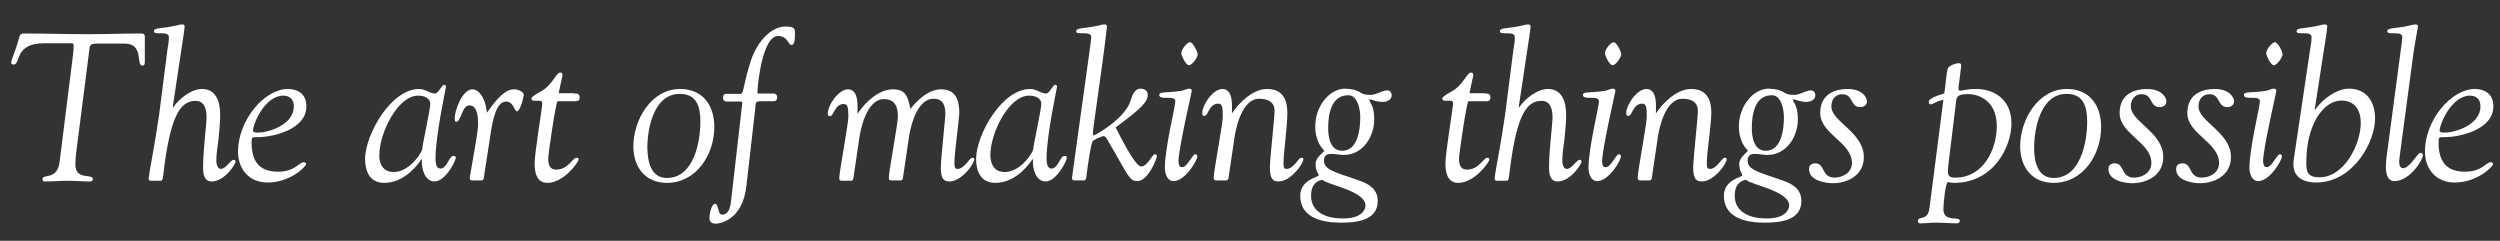
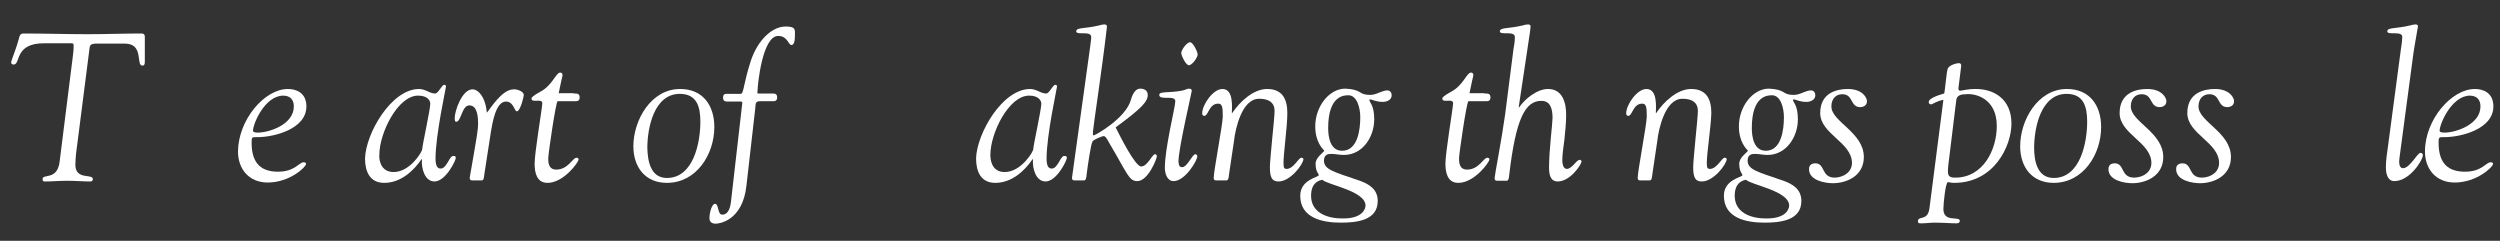
<svg xmlns="http://www.w3.org/2000/svg" version="1.1" id="Layer_1" x="0px" y="0px" viewBox="0 0 716.4 69" style="enable-background:new 0 0 716.4 69;" xml:space="preserve">
  <rect x="0" y="0" width="716.4" height="69" fill="#333333" stroke="none" />
  <style type="text/css">
	.st0{fill:#FFFFFF;}
</style>
  <g>
    <path class="st0" d="M21.8,44c-0.1,0.9-0.2,2.2-0.2,3.2c0,4.5,5,2.5,5,4.1c0,0.7-0.6,0.7-0.7,0.7c-2.2,0-4.4-0.2-6.7-0.2   c-2.1,0-4.2,0.2-6.3,0.2c-0.4,0-0.7,0-0.7-0.7c0-1.6,4.3,0.5,4.9-5.1l3.8-30.3c0.2-1.4,0.2-2.2,0.2-2.8c0-0.7-0.2-0.7-0.8-0.7h-7.7   c-8.6,0-6.6,6.1-8.7,6.1c-0.3,0-0.7-0.2-0.7-0.5c0-0.9,1-2.6,2.2-6.9c0.2-1,0.5-1.5,1.3-1.5c6.2,0,12.3,0.2,18.5,0.2   c5.2,0,10.3-0.2,15.2-0.2c0.5,0,1.1,0,1.1,1V17c0,1,0.1,1.8-0.7,1.8c-1.9,0,0.5-6.3-5-6.3h-7.3c-1.4,0-2.6-0.1-2.8,1L21.8,44z" />
-     <path class="st0" d="M48,14.1c0.4-2.2,0.4-2.8,0.4-3.5c0-1.9-4.3-0.4-4.3-1.6s2.3-0.7,6.5-1.7C51.3,7.1,51.7,7,52.2,7   c0.4,0,0.7,0.2,0.7,0.5s-0.1,1.1-0.2,1.9c-0.2,1.2-2.9,19.5-3.2,21.3l0.1,0.1c1.7-2.5,5.2-5.3,8.3-5.3c4.2,0,5.2,4,5.2,7.4   c0,2.5-0.3,4.9-0.5,7.1c-0.3,2.2-0.6,4.3-0.6,5.9c0,0.6,0.1,2.5,1.3,2.5c1.5,0,2.7-2.6,3.7-2.6c0.3,0,0.5,0.2,0.5,0.5   c0,0.8-3.2,5.7-6.8,5.7c-2.3,0-2.5-2.3-2.5-4.1c0-4.9,1-12.5,1-14.1c0-2.6-0.6-4.9-3.2-4.9c-4.6,0-7.3,5-9.2,21.1   c-0.1,1.1-0.2,1.8-0.8,1.8h-2.2c-0.7,0-1.2,0.1-1.2-0.8c0-0.7,2-10.9,3-18.1L48,14.1z" />
    <path class="st0" d="M82.5,25.5c2.3,0,5.3,1,5.3,5c0,6.5-9.3,8.8-14,8.8c-1.6,0-1.7-0.1-1.7,1.6c0,6.3,3.1,8.3,7.6,8.3   c4.8,0,6-2.7,7.3-2.7c0.4,0,0.7,0.1,0.7,0.5c0,0.8-4.6,5.3-11,5.3c-5.3,0-8.5-3.8-8.5-8.9C68.3,34.3,75.8,25.5,82.5,25.5z    M72.5,37.5c0,0.3,0.4,0.5,1.4,0.5c3.2,0,10.3-2.3,10.3-7.5c0-2-1.1-3.1-3.1-3.1C75.9,27.5,72.5,35.4,72.5,37.5z" />
    <path class="st0" d="M120.1,25.5c0.8,0,1.6,0.3,2.3,0.6c0.8,0.4,1.6,0.7,2.3,0.7c0.9,0,1.9-2.5,2.6-2.5c0.2,0,0.5,0.1,0.5,0.5   s-3,13.9-3,20.7c0,2.8,1.1,2.8,1.5,2.8c1.7,0,2.5-3.6,3.5-3.6c0.4,0,0.8-0.1,0.8,0.6s-2.9,6.7-6.1,6.7c-2.8,0-3.8-3.8-3.6-6.3   l-0.1-0.1c-2.3,3.4-6,6.8-10.7,6.8c-4.1,0-5.5-3.2-5.5-7C104.8,38.3,112.1,25.5,120.1,25.5z M112.8,49.3c4.7,0,8.2-5.8,8.2-6.6   c0-1,2.3-11.3,2.3-13c0-0.8-0.7-2.3-3.5-2.3c-5.8,0-11.1,10.7-11.1,17C108.6,45.3,108.8,49.3,112.8,49.3z" />
    <path class="st0" d="M150.1,27.2c0,0.5-1,4.7-2,4.7c-0.7,0-0.9-2.8-3.1-2.8c-3,0-3.9,6.3-4.3,8.5l-1.9,12.3   c-0.1,1.1-0.2,1.8-0.8,1.8h-2.2c-0.7,0-1.2,0.1-1.2-0.8c2.2-12.5,2.4-13.9,2.4-15.4c0-1.7-0.1-5.3-2.5-5.3c-2.2,0-2.3,4.7-3.8,4.7   c-0.3,0-0.4-0.4-0.4-1.1c0-2,2.1-8.2,5.1-8.2c1.6,0,3.7,2.1,4.1,6.7c1-1.1,4.3-6.7,7.7-6.7C148.1,25.5,150.1,26.2,150.1,27.2z" />
    <path class="st0" d="M164.4,26.8c0.8,0,1.7-0.1,1.7,1.1s-0.8,1.1-1.7,1.1h-4.6c-0.5,0-2.7,15.1-2.7,16.4c0,1.2,0.1,3.2,2.3,3.2   c3.4,0,4.7-3.4,5.8-3.4c0.6,0,0.6,0.4,0.6,0.5c0,0.8-4.3,6.7-8.9,6.7c-3.1,0-3.7-2.9-3.7-5.5c0-3.2,2.2-16.1,2.2-17.3   c0-1.6-3.1,0.1-3.1-1.4c0-0.2,0.3-0.7,2.5-1.9c3.5-1.8,4.5-5.5,5.7-5.5c0.3,0,0.7,0.1,0.7,0.7c0,0.3-0.2,1-0.3,1.4l-0.8,3.8h4.3   V26.8z" />
    <path class="st0" d="M181.5,41.9c0-7.4,5-16.4,13.4-16.4c6.5,0,9.8,4.7,9.8,10.9c0,7.8-5.1,16-13.6,16   C184.9,52.4,181.5,47.9,181.5,41.9z M191.1,51c7.7,0,9.6-10.3,9.6-16.1c0-4.3-1-8-5.9-8c-7.4,0-9.3,9.8-9.3,15.5   C185.6,46.1,186.4,51,191.1,51z" />
    <path class="st0" d="M212.4,26.8c0.7,0,0.7-3.1,2.8-9.5c2-5.9,6.1-9.7,9.9-9.7c2.6,0,2.7,0.7,2.7,1.8c0,1.5,0,3.5-1,3.5   c-0.9,0-1.1-2.6-3.8-2.6c-4.6,0-5.9,14.3-5.9,15.5c0,0.4-0.2,1,0.1,1h3.8c0.8,0,1.7-0.1,1.7,1.1S221.9,29,221,29h-3.1   c-1.6,0-1.3,0.7-1.5,2.3l-2.5,21.9c-1.1,10.2-8,10.9-8.8,10.9c-1.1,0-1.8-0.5-1.8-1.6c0-1.6,0.7-4.1,1.6-4.1c1.1,0,0.7,3.1,2,3.1   c0.4,0,2.2,0.2,2.6-4l3.2-27.9c0.1-0.3-0.1-0.5-0.4-0.5h-3.4c-0.8,0-1.7,0.1-1.7-1.1c0-1.3,0.8-1.1,1.7-1.1h3.5V26.8z" />
-     <path class="st0" d="M273.5,46.7c0,1.4,0.2,1.7,0.9,1.7c2,0,3.4-3.2,4.2-3.2c0.3,0,0.6,0.1,0.6,0.4c0,1.4-3.7,6.4-7.1,6.4   c-1.6,0-2.5-0.7-2.5-4c0-2.3,1.3-14.2,1.3-15.2c0-2.4-0.5-4.5-3.4-4.5c-4.9,0-6.8,8.5-7.2,12.2l-1.4,9.4c-0.1,1.1-0.2,1.8-0.8,1.8   h-2.2c-0.7,0-1.2,0.1-1.2-0.8c0-1.8,2.6-15.4,2.6-17.5c0-2.3-0.5-5-4-5c-4.9,0-6.8,8.5-7.2,12.2l-1.4,9.4c-0.1,1.1-0.2,1.8-0.8,1.8   h-2.2c-0.7,0-1.2,0.1-1.2-0.8c0-1.8,2.6-15.4,2.6-17.5c0-2.5-0.1-3.7-1.3-3.7c-2.7,0-2.8,3.5-4,3.5c-0.4,0-0.6-0.3-0.6-0.7   c0-2.5,3.1-7,5.8-7c3.3,0,2.7,5.4,2.7,6.9h0.1c2.2-3.3,6.1-6.9,10-6.9c3.7,0,4.3,1.9,5.1,5.6c2.2-2.8,5.3-5.6,8.8-5.6   c4.1,0,5.2,2.9,5.2,6.9C274.6,36.3,273.5,43.9,273.5,46.7z" />
    <path class="st0" d="M295.2,25.5c0.8,0,1.6,0.3,2.3,0.6c0.8,0.4,1.6,0.7,2.3,0.7c0.9,0,1.9-2.5,2.6-2.5c0.2,0,0.5,0.1,0.5,0.5   s-3,13.9-3,20.7c0,2.8,1.1,2.8,1.5,2.8c1.7,0,2.5-3.6,3.5-3.6c0.4,0,0.8-0.1,0.8,0.6s-2.9,6.7-6.1,6.7c-2.8,0-3.8-3.8-3.6-6.3   l-0.1-0.1c-2.3,3.4-6,6.8-10.7,6.8c-4.1,0-5.5-3.2-5.5-7C279.9,38.3,287.2,25.5,295.2,25.5z M287.9,49.3c4.7,0,8.2-5.8,8.2-6.6   c0-1,2.3-11.3,2.3-13c0-0.8-0.7-2.3-3.5-2.3c-5.8,0-11.1,10.7-11.1,17C283.8,45.3,283.9,49.3,287.9,49.3z" />
    <path class="st0" d="M312.3,14.1c0.2-1.6,0.4-2.8,0.4-3.5c0-1.9-4.3-0.4-4.3-1.6s2.3-0.7,6.5-1.7c0.7-0.2,1.1-0.3,1.6-0.3   c0.4,0,0.7,0.2,0.7,0.5s-0.1,1.1-0.2,1.9c-1.1,9.6-3.8,27.5-3.8,28.3c0,0.4-0.1,1.1,0.2,1.1c0.4,0,9.3-4.9,10.7-10.3   c0.7-2.4,1.7-3.1,2.7-3.1c0.9,0,2.1,0.4,2.1,1.8c0,1.9-1.7,3.8-9.2,9.3c1.3,2.6,5.6,11.2,7.3,11.2c1.9,0,3.1-3.5,4-3.5   c0.2,0,0.5,0.1,0.5,0.6c0,0.7-2.5,7.1-5.6,7.1c-2.4,0-2.8-2.1-7.9-10.7c-0.4-0.7-1.1-2.2-1.7-2.2c-0.5,0-2.9,1-3.2,1.5   c-0.5,0.7-1.4,7-1.7,9.4c-0.1,1.1-0.2,1.8-0.8,1.8h-2.2c-0.7,0-1.2,0.1-1.2-0.8L312.3,14.1z" />
    <path class="st0" d="M338.8,47.9c1.4,0,2.9-3.7,3.7-3.7c0.3,0,0.6,0.2,0.6,0.6c0,1.2-3.5,7.1-6.8,7.1c-1.9,0-2.5-2.3-2.5-3.8   c0-5.7,3-17.5,3-19.1c0-1.9-4.6-0.1-4.6-1.8c0-1.1,2.5-0.5,6.4-1.2c1-0.2,1.6-0.6,2.1-0.6c0.8,0,0.8,0.4,0.8,0.7   c0,0.4-3.8,16.5-3.8,20.2C337.8,47.6,338.1,47.9,338.8,47.9z M340.7,18.7c-0.9,0-2.2-2.8-2.2-3.5c0-0.9,1.6-3.1,2.5-3.1   s2.2,2.8,2.2,3.5C343.2,16.5,341.6,18.7,340.7,18.7z" />
    <path class="st0" d="M367.8,46.7c0,1.4,0.2,1.7,0.9,1.7c2,0,3.4-3.2,4.2-3.2c0.3,0,0.6,0.1,0.6,0.4c0,1.4-3.7,6.4-7.1,6.4   c-1.6,0-2.5-0.7-2.5-4c0-2.3,1.3-14.2,1.3-15.2c0-0.8,0.8-4.5-4.4-4.5c-4.9,0-6.8,8.5-7.2,12.2l-1.4,9.4c-0.1,1.1-0.2,1.8-0.8,1.8   H349c-0.7,0-1.2,0.1-1.2-0.8c0-1.8,2.6-15.4,2.6-17.5c0-2.5-0.1-3.7-1.3-3.7c-2.7,0-2.8,3.5-4,3.5c-0.4,0-0.6-0.3-0.6-0.7   c0-2.5,3.1-7,5.8-7c3.3,0,2.7,5.4,2.7,6.9h0.1c2.2-3.3,6.1-6.9,10-6.9c4.3,0,5.8,2.8,5.8,6.9C368.9,36.3,367.8,43.9,367.8,46.7z" />
    <path class="st0" d="M389.5,26.3c0.8,0.5,1.4,0.9,3.1,0.9c0.9,0,1.8-0.3,2.7-0.7c0.8-0.3,1.6-0.6,2.2-0.6c1,0,1.3,0.8,1.3,1.4   c0,1.5-1.7,1.9-2.5,1.9c-2,0-3.2-0.7-3.5-0.7c-0.2,0-0.4,0-0.4,0.1c0,0.8,1.4,1.4,1.4,5.6c0,5-3.3,10.2-8.7,10.2   c-1.3,0-2.4-0.3-3.7-0.3c-0.8,0-2,0.2-2,1.9c0,2.6,2.7,3.2,10,5.7c2.9,1,5.4,2.5,5.4,5.9c0,5.7-6.3,6.2-10.6,6.2   c-5.2,0-11.6-1.3-11.6-7.7c0-4.7,5.3-5.3,5.3-5.9c0-0.5-0.9-0.9-0.9-3.3c0-1.7,2-3,2.5-3.7c-0.5-0.6-2.6-2.5-2.6-7   c0-5.7,4-10.8,8.6-10.8C387.8,25.5,388.7,25.9,389.5,26.3z M391.3,58.9c0-4.2-10.9-5.9-12.4-7.4c-2.4,0.5-3.2,2.3-3.2,4.6   c0,4.9,4.7,6.5,8.9,6.5C390.4,62.7,391.3,59.9,391.3,58.9z M389.8,33.6c0-2.6-0.9-6.3-3.4-6.3c-1.3,0-5.8,0.1-5.8,9.4   c0,2.6,0.6,6.5,4,6.5C389.1,43.2,389.8,37.1,389.8,33.6z" />
    <path class="st0" d="M425.4,26.8c0.8,0,1.7-0.1,1.7,1.1s-0.8,1.1-1.7,1.1h-4.6c-0.5,0-2.7,15.1-2.7,16.4c0,1.2,0.1,3.2,2.3,3.2   c3.4,0,4.7-3.4,5.8-3.4c0.6,0,0.6,0.4,0.6,0.5c0,0.8-4.3,6.7-8.9,6.7c-3.1,0-3.7-2.9-3.7-5.5c0-3.2,2.2-16.1,2.2-17.3   c0-1.6-3.1,0.1-3.1-1.4c0-0.2,0.3-0.7,2.5-1.9c3.5-1.8,4.5-5.5,5.7-5.5c0.3,0,0.7,0.1,0.7,0.7c0,0.3-0.2,1-0.3,1.4l-0.8,3.8h4.3   V26.8z" />
    <path class="st0" d="M433.7,14.1c0.4-2.2,0.4-2.8,0.4-3.5c0-1.9-4.3-0.4-4.3-1.6s2.3-0.7,6.5-1.7c0.7-0.2,1.1-0.3,1.6-0.3   c0.4,0,0.7,0.2,0.7,0.5s-0.1,1.1-0.2,1.9c-0.2,1.2-2.9,19.5-3.2,21.3l0.1,0.1c1.7-2.5,5.2-5.3,8.3-5.3c4.2,0,5.2,4,5.2,7.4   c0,2.5-0.3,4.9-0.5,7.1c-0.3,2.2-0.6,4.3-0.6,5.9c0,0.6,0.1,2.5,1.3,2.5c1.5,0,2.7-2.6,3.7-2.6c0.3,0,0.5,0.2,0.5,0.5   c0,0.8-3.2,5.7-6.8,5.7c-2.3,0-2.5-2.3-2.5-4.1c0-4.9,1-12.5,1-14.1c0-2.6-0.6-4.9-3.2-4.9c-4.6,0-7.3,5-9.2,21.1   c-0.1,1.1-0.2,1.8-0.8,1.8h-2.2c-0.7,0-1.2,0.1-1.2-0.8c0-0.7,2-10.9,3-18.1L433.7,14.1z" />
-     <path class="st0" d="M460.2,47.9c1.4,0,2.9-3.7,3.7-3.7c0.3,0,0.6,0.2,0.6,0.6c0,1.2-3.5,7.1-6.8,7.1c-1.9,0-2.5-2.3-2.5-3.8   c0-5.7,3-17.5,3-19.1c0-1.9-4.6-0.1-4.6-1.8c0-1.1,2.5-0.5,6.4-1.2c1-0.2,1.6-0.6,2.1-0.6c0.8,0,0.8,0.4,0.8,0.7   c0,0.4-3.8,16.5-3.8,20.2C459.2,47.6,459.4,47.9,460.2,47.9z M462.1,18.7c-0.9,0-2.2-2.8-2.2-3.5c0-0.9,1.6-3.1,2.5-3.1   s2.2,2.8,2.2,3.5C464.5,16.5,463,18.7,462.1,18.7z" />
    <path class="st0" d="M489.1,46.7c0,1.4,0.2,1.7,0.9,1.7c2,0,3.4-3.2,4.2-3.2c0.3,0,0.6,0.1,0.6,0.4c0,1.4-3.7,6.4-7.1,6.4   c-1.6,0-2.5-0.7-2.5-4c0-2.3,1.3-14.2,1.3-15.2c0-0.8,0.8-4.5-4.4-4.5c-4.9,0-6.8,8.5-7.2,12.2l-1.4,9.4c-0.1,1.1-0.2,1.8-0.8,1.8   h-2.2c-0.7,0-1.2,0.1-1.2-0.8c0-1.8,2.6-15.4,2.6-17.5c0-2.5-0.1-3.7-1.3-3.7c-2.7,0-2.8,3.5-4,3.5c-0.4,0-0.6-0.3-0.6-0.7   c0-2.5,3.1-7,5.8-7c3.3,0,2.7,5.4,2.7,6.9h0.1c2.2-3.3,6.1-6.9,10-6.9c4.3,0,5.8,2.8,5.8,6.9C490.3,36.3,489.1,43.9,489.1,46.7z" />
    <path class="st0" d="M510.9,26.3c0.8,0.5,1.4,0.9,3.1,0.9c0.9,0,1.8-0.3,2.7-0.7c0.8-0.3,1.6-0.6,2.2-0.6c1,0,1.3,0.8,1.3,1.4   c0,1.5-1.7,1.9-2.5,1.9c-2,0-3.2-0.7-3.5-0.7c-0.2,0-0.4,0-0.4,0.1c0,0.8,1.4,1.4,1.4,5.6c0,5-3.3,10.2-8.7,10.2   c-1.3,0-2.4-0.3-3.7-0.3c-0.8,0-2,0.2-2,1.9c0,2.6,2.7,3.2,10,5.7c2.9,1,5.4,2.5,5.4,5.9c0,5.7-6.3,6.2-10.6,6.2   c-5.2,0-11.6-1.3-11.6-7.7c0-4.7,5.3-5.3,5.3-5.9c0-0.5-0.9-0.9-0.9-3.3c0-1.7,2-3,2.5-3.7c-0.5-0.6-2.6-2.5-2.6-7   c0-5.7,4-10.8,8.6-10.8C509.2,25.5,510.1,25.9,510.9,26.3z M512.7,58.9c0-4.2-10.9-5.9-12.4-7.4c-2.4,0.5-3.2,2.3-3.2,4.6   c0,4.9,4.7,6.5,8.9,6.5C511.8,62.7,512.7,59.9,512.7,58.9z M511.2,33.6c0-2.6-0.9-6.3-3.4-6.3c-1.3,0-5.8,0.1-5.8,9.4   c0,2.6,0.6,6.5,4,6.5C510.5,43.2,511.2,37.1,511.2,33.6z" />
    <path class="st0" d="M530.7,46.7c0-5.9-9.1-8.3-9.1-14.3c0-5.9,4.9-6.9,7.9-6.9c4.2,0,5.5,2.5,5.5,3.5c0,1.4-1.3,1.7-1.9,1.7   c-3,0-1.9-3.7-5.2-3.7c-1.8,0-3.1,1.3-3.1,3.5c0,4.4,9.3,7.4,9.3,14.5c0,5.4-4.9,7.5-8.9,7.5c-2,0-6.8-0.7-6.8-4   c0-0.2-0.1-1.7,1.8-1.7c2.9,0,1.6,4.1,5.6,4.1C528.6,50.8,530.7,49.1,530.7,46.7z" />
    <path class="st0" d="M556.9,28.6c-2.1,0.4-3.1,1.3-3.5,1.3c-0.5,0-0.7-0.2-0.7-0.7c0-1,2.6-1.9,4.4-2.4c0.2-0.1,0.6-5.4,1-7   c0.3-1.1,2.5-1.7,3.2-1.7c0.5,0,0.7,0.2,0.7,0.8c0,0.4-0.8,6.1-0.8,6.4c0,0.5,0.2,0.7,0.5,0.7c0.5,0,1.9-0.5,4.5-0.5   c5.2,0,10.2,2.9,10.2,9.9c0,6.5-5,17-16.4,17c-1,0-1.4-0.2-1.8-0.2c-0.7,0-1.3,6.2-1.3,7.7c0,4,4.7,1.9,4.7,3.4   c0,0.4-0.3,0.7-0.9,0.7c-1.7,0-4-0.2-6.3-0.2c-1.3,0-2.5,0.2-3.8,0.2c-0.4,0-1,0.1-1-0.6c0-1.7,2.8,0.1,3.3-3.7L556.9,28.6z    M558.3,47.4c-0.1,0.9-0.1,1.4-0.1,1.8c0,1.4,0.7,1.7,2.1,1.7c8,0,11.9-8,11.9-14.8c0-8-6.3-9.4-8.8-9.1c-1.2,0-2.6,0.2-2.8,1.6   L558.3,47.4z" />
    <path class="st0" d="M578.9,41.9c0-7.4,5-16.4,13.4-16.4c6.5,0,9.8,4.7,9.8,10.9c0,7.8-5.1,16-13.6,16   C582.3,52.4,578.9,47.9,578.9,41.9z M588.5,51c7.7,0,9.6-10.3,9.6-16.1c0-4.3-1-8-5.9-8c-7.4,0-9.3,9.8-9.3,15.5   C582.9,46.1,583.8,51,588.5,51z" />
    <path class="st0" d="M616.5,46.7c0-5.9-9.1-8.3-9.1-14.3c0-5.9,4.9-6.9,7.9-6.9c4.2,0,5.5,2.5,5.5,3.5c0,1.4-1.3,1.7-1.9,1.7   c-3,0-1.9-3.7-5.2-3.7c-1.8,0-3.1,1.3-3.1,3.5c0,4.4,9.3,7.4,9.3,14.5c0,5.4-4.9,7.5-8.9,7.5c-2,0-6.8-0.7-6.8-4   c0-0.2-0.1-1.7,1.8-1.7c2.9,0,1.6,4.1,5.6,4.1C614.5,50.8,616.5,49.1,616.5,46.7z" />
    <path class="st0" d="M635.9,46.7c0-5.9-9.1-8.3-9.1-14.3c0-5.9,4.9-6.9,7.9-6.9c4.2,0,5.5,2.5,5.5,3.5c0,1.4-1.3,1.7-1.9,1.7   c-3,0-1.9-3.7-5.2-3.7c-1.8,0-3.1,1.3-3.1,3.5c0,4.4,9.3,7.4,9.3,14.5c0,5.4-4.9,7.5-8.9,7.5c-2,0-6.8-0.7-6.8-4   c0-0.2-0.1-1.7,1.8-1.7c2.9,0,1.6,4.1,5.6,4.1C633.9,50.8,635.9,49.1,635.9,46.7z" />
-     <path class="st0" d="M649.6,47.9c1.4,0,2.9-3.7,3.7-3.7c0.3,0,0.6,0.2,0.6,0.6c0,1.2-3.5,7.1-6.8,7.1c-1.9,0-2.5-2.3-2.5-3.8   c0-5.7,3-17.5,3-19.1c0-1.9-4.6-0.1-4.6-1.8c0-1.1,2.5-0.5,6.4-1.2c1-0.2,1.6-0.6,2.1-0.6c0.8,0,0.8,0.4,0.8,0.7   c0,0.4-3.8,16.5-3.8,20.2C648.7,47.6,648.9,47.9,649.6,47.9z M651.6,18.7c-0.9,0-2.2-2.8-2.2-3.5c0-0.9,1.6-3.1,2.5-3.1   s2.2,2.8,2.2,3.5C654,16.5,652.5,18.7,651.6,18.7z" />
-     <path class="st0" d="M662,14.1c0.4-2.2,0.4-2.8,0.4-3.5c0-1.9-4.3-0.4-4.3-1.6s2.3-0.7,6.5-1.7c0.7-0.2,1.1-0.3,1.6-0.3   c0.4,0,0.7,0.2,0.7,0.5s-0.1,1.1-0.2,1.9l-3.4,22l0.1,0.1c2.3-3.4,6.5-6.1,9.7-6.1c5,0,7.5,3.7,7.5,8.6c0,6.5-6,17.9-16.4,18.3   c-3.5,0.1-7-1.1-7-5.2c0-1.1,0.2-2.2,0.4-3.4L662,14.1z M660.9,46.5c0,2.6,0.2,4.3,3.8,4.3c7.1,0,11.8-9.5,11.8-15.6   c0-3.6-1.7-6.4-5.6-6.4C665.8,28.9,660.9,35.6,660.9,46.5z" />
    <path class="st0" d="M688,14.1c0.2-1.1,0.4-2.8,0.4-3.5c0-1.9-4.3-0.4-4.3-1.6s2.3-0.7,6.5-1.7c0.7-0.2,1.1-0.3,1.6-0.3   c0.4,0,0.7,0.2,0.7,0.5s-1,5.5-1.3,7.7l-3.8,28.5c-0.1,0.8-0.3,2.2-0.3,2.6c0,1,0.3,1.9,1.1,1.9c2,0,4.1-4.4,5-4.4   c0.4,0,0.7,0.2,0.7,0.7c0,1.3-3.7,7.4-8.2,7.4c-1.8,0-2.4-1.9-2.4-4s0.4-4.4,0.5-5.2L688,14.1z" />
    <path class="st0" d="M709.2,25.5c2.3,0,5.3,1,5.3,5c0,6.5-9.3,8.8-14,8.8c-1.6,0-1.7-0.1-1.7,1.6c0,6.3,3.1,8.3,7.6,8.3   c4.8,0,6-2.7,7.3-2.7c0.4,0,0.7,0.1,0.7,0.5c0,0.8-4.6,5.3-11,5.3c-5.3,0-8.5-3.8-8.5-8.9C694.9,34.3,702.5,25.5,709.2,25.5z    M699.1,37.5c0,0.3,0.4,0.5,1.4,0.5c3.2,0,10.3-2.3,10.3-7.5c0-2-1.1-3.1-3.1-3.1C702.6,27.5,699.1,35.4,699.1,37.5z" />
  </g>
</svg>